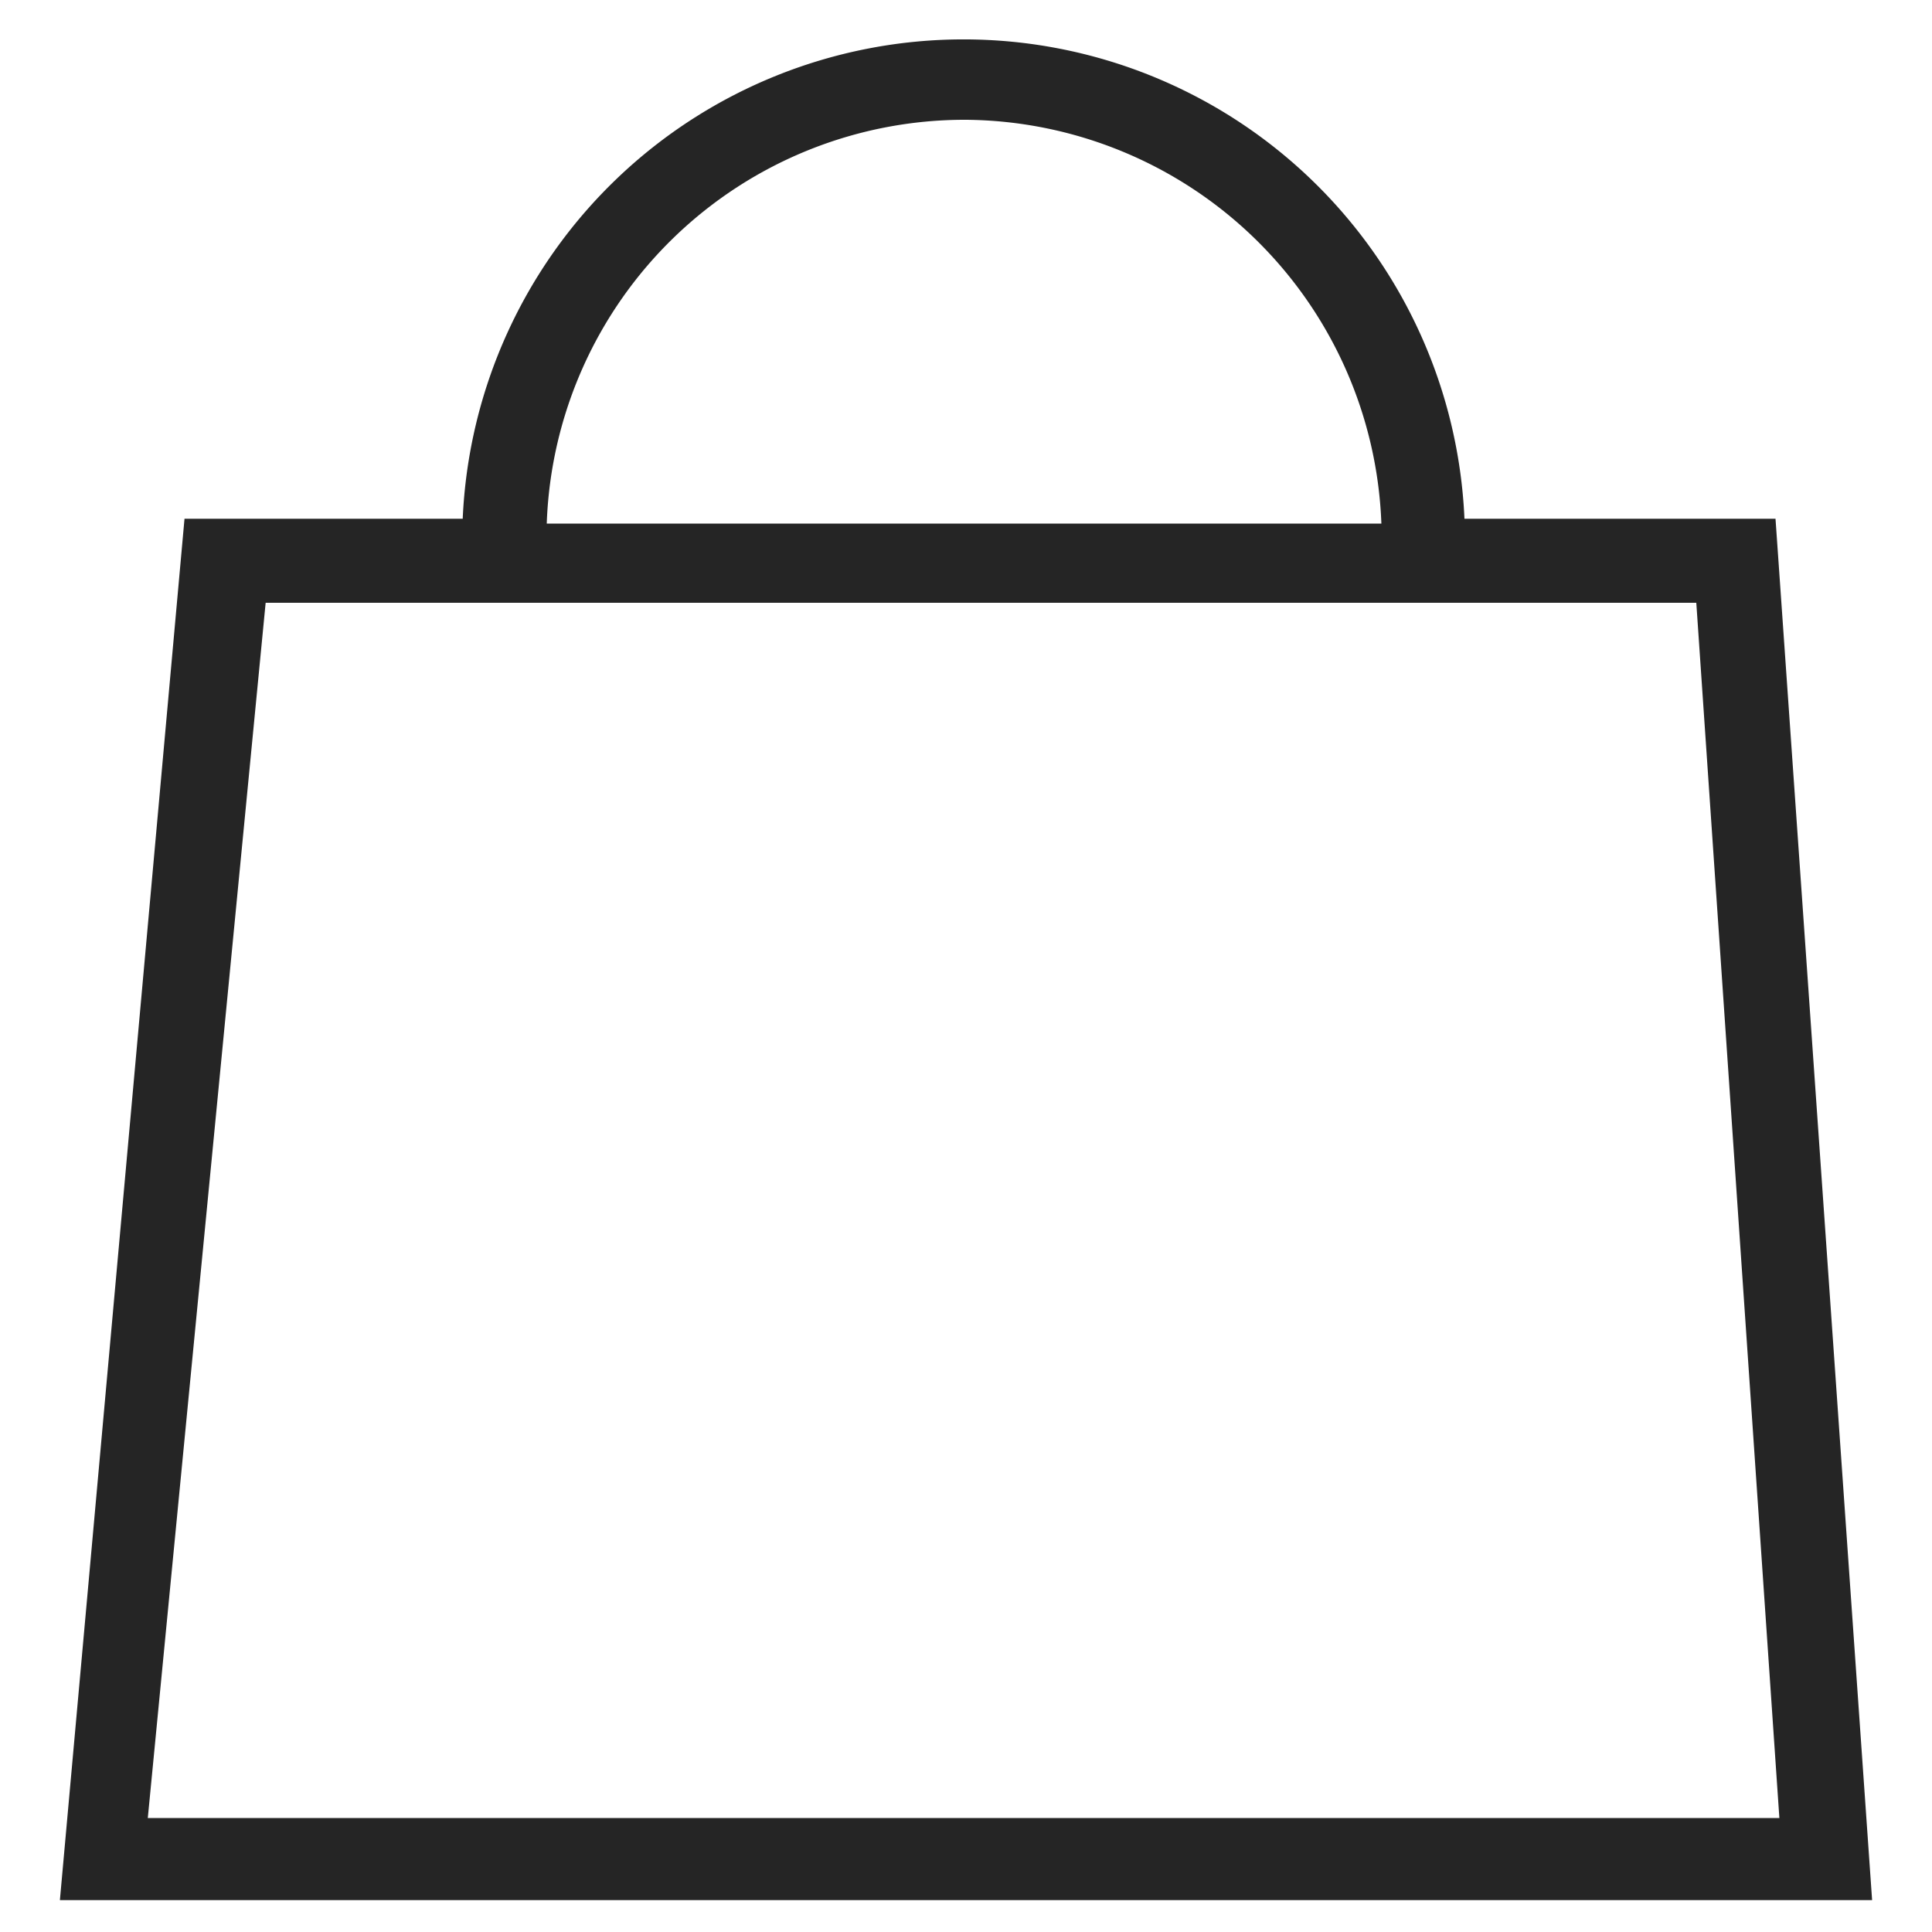
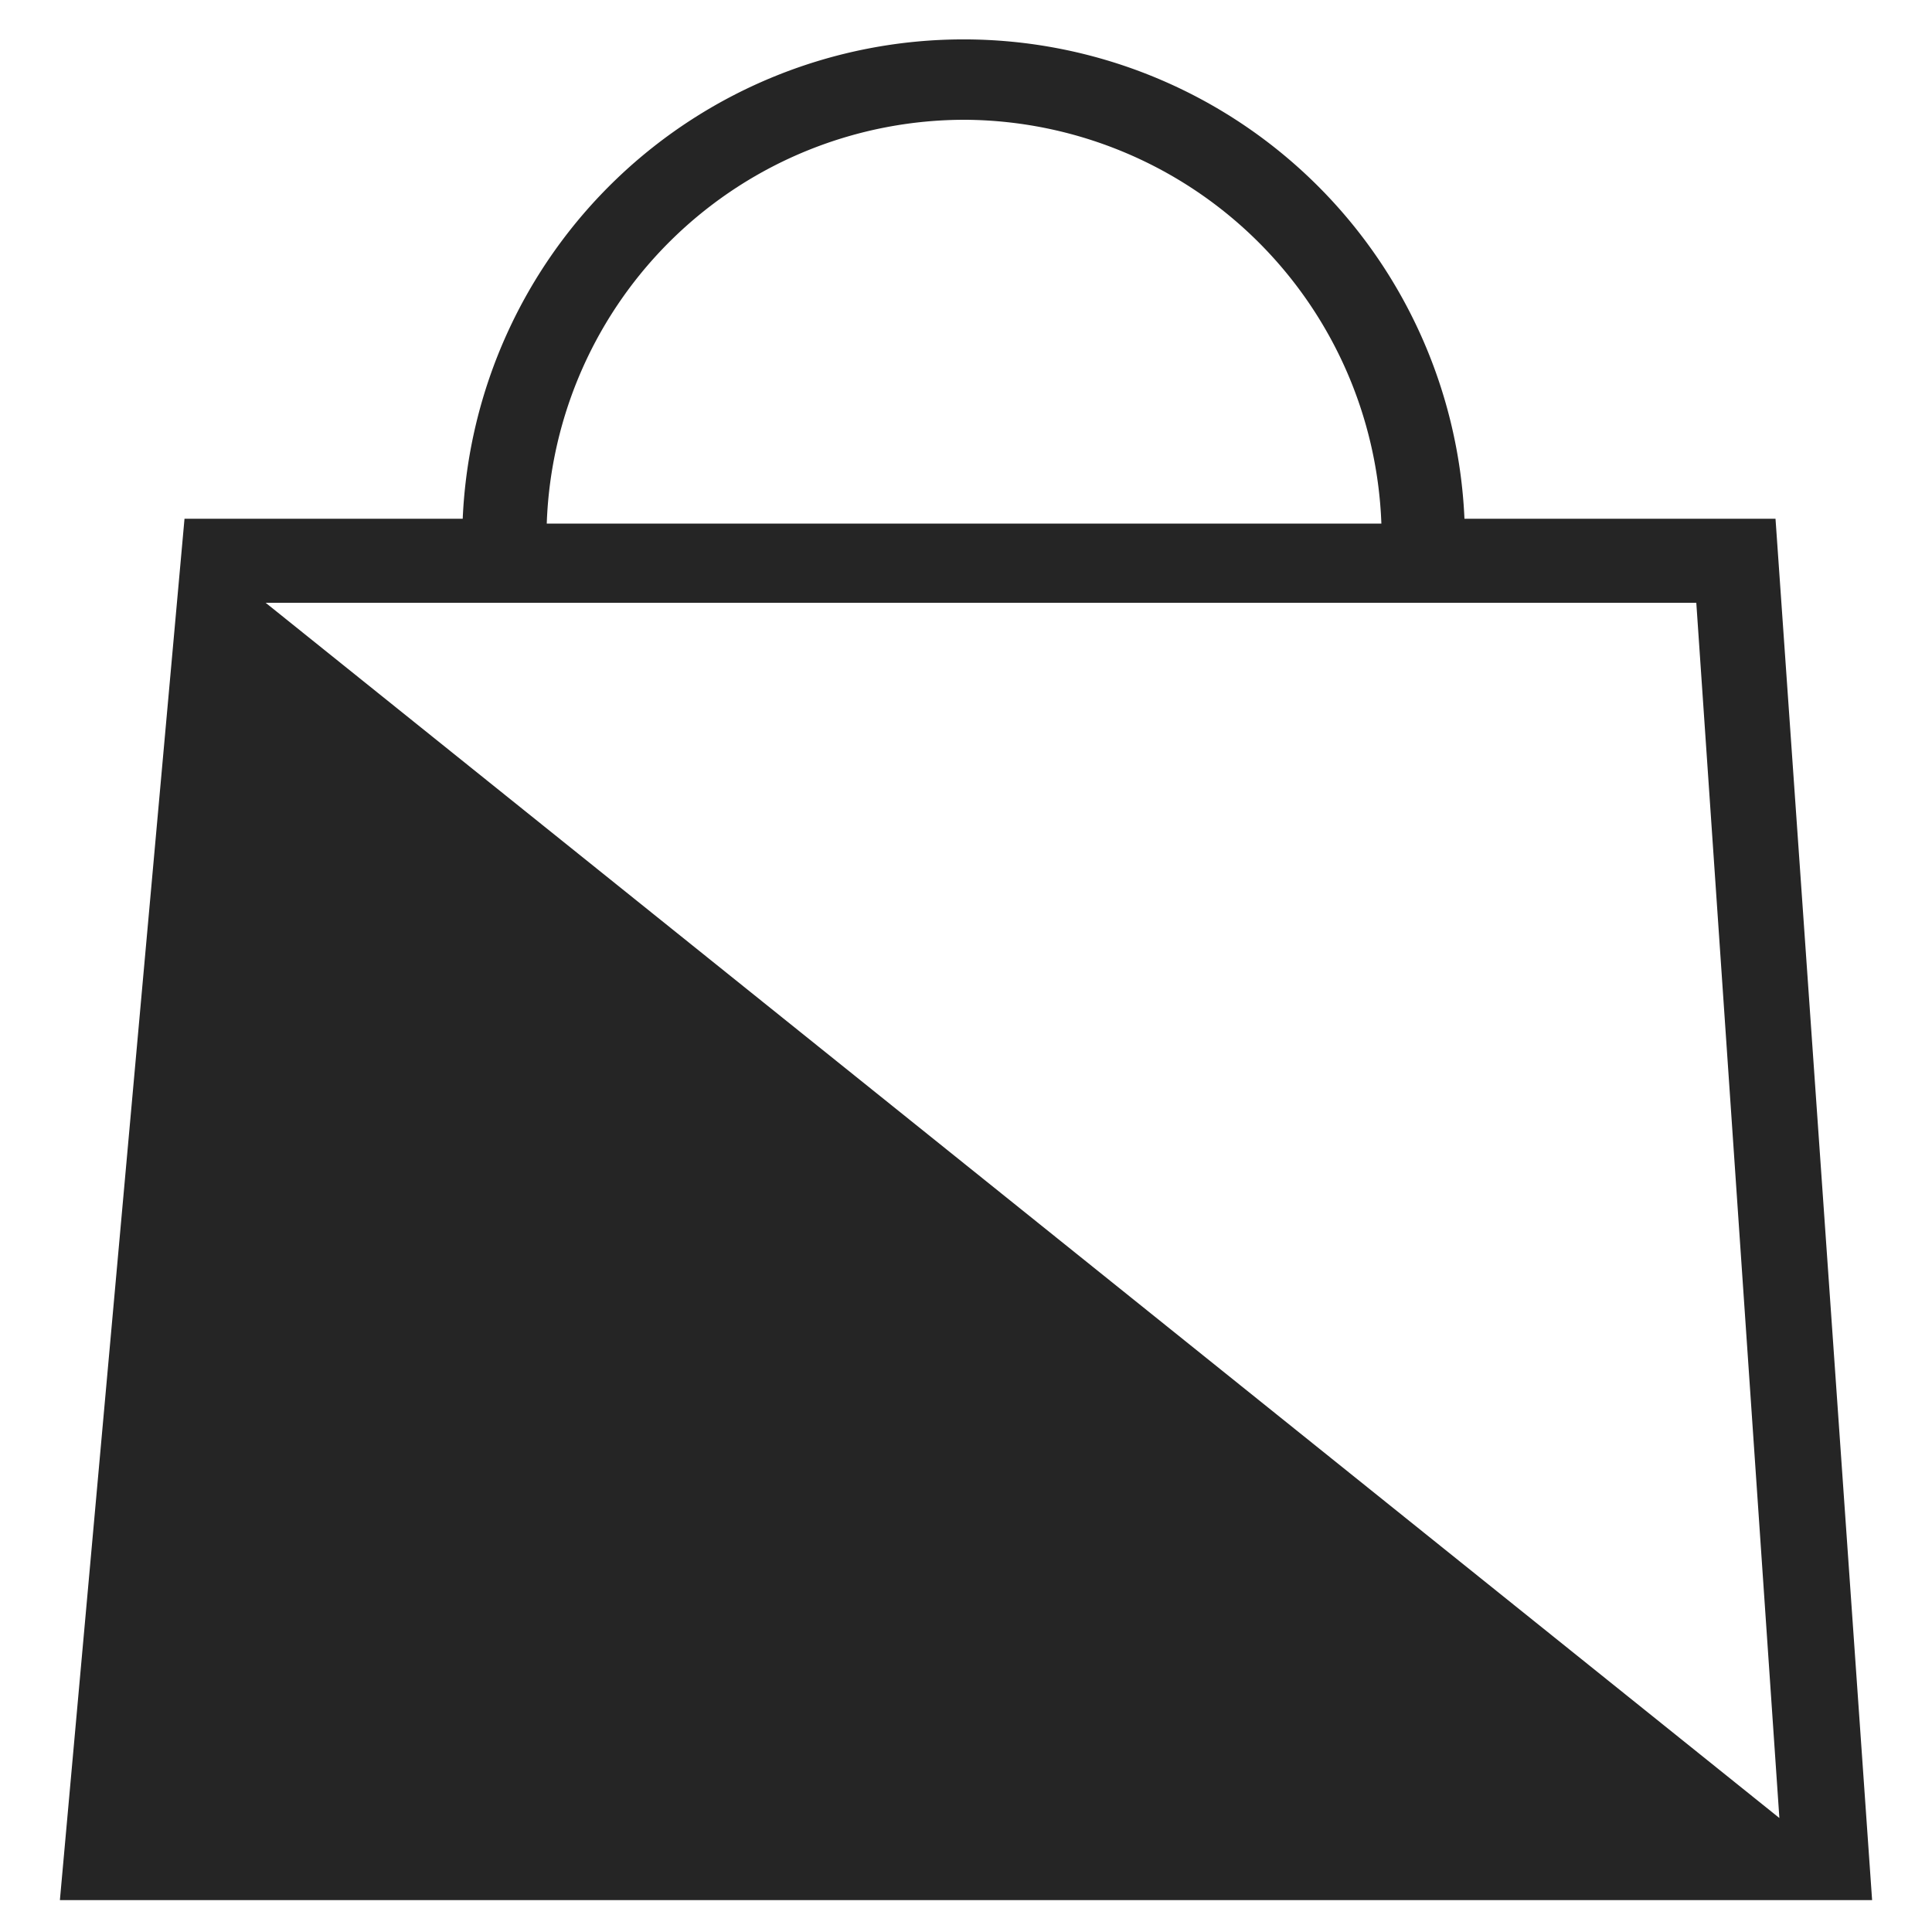
<svg xmlns="http://www.w3.org/2000/svg" viewBox="0 0 20 20">
-   <path d="M19.38 19.67l-1-14.3h-3.22a5.19 5.19 0 00-10.37 0H1.91L.62 19.67zM10 1.24a4.34 4.34 0 014.3 4.18H5.66A4.33 4.33 0 0110 1.24zm-7.25 5h14.81l.86 12.58H1.53z" fill="#252525" />
+   <path d="M19.38 19.67l-1-14.3h-3.22a5.19 5.19 0 00-10.37 0H1.91L.62 19.67zM10 1.24a4.34 4.34 0 014.3 4.18H5.66A4.33 4.33 0 0110 1.24zm-7.25 5h14.81l.86 12.58z" fill="#252525" />
</svg>